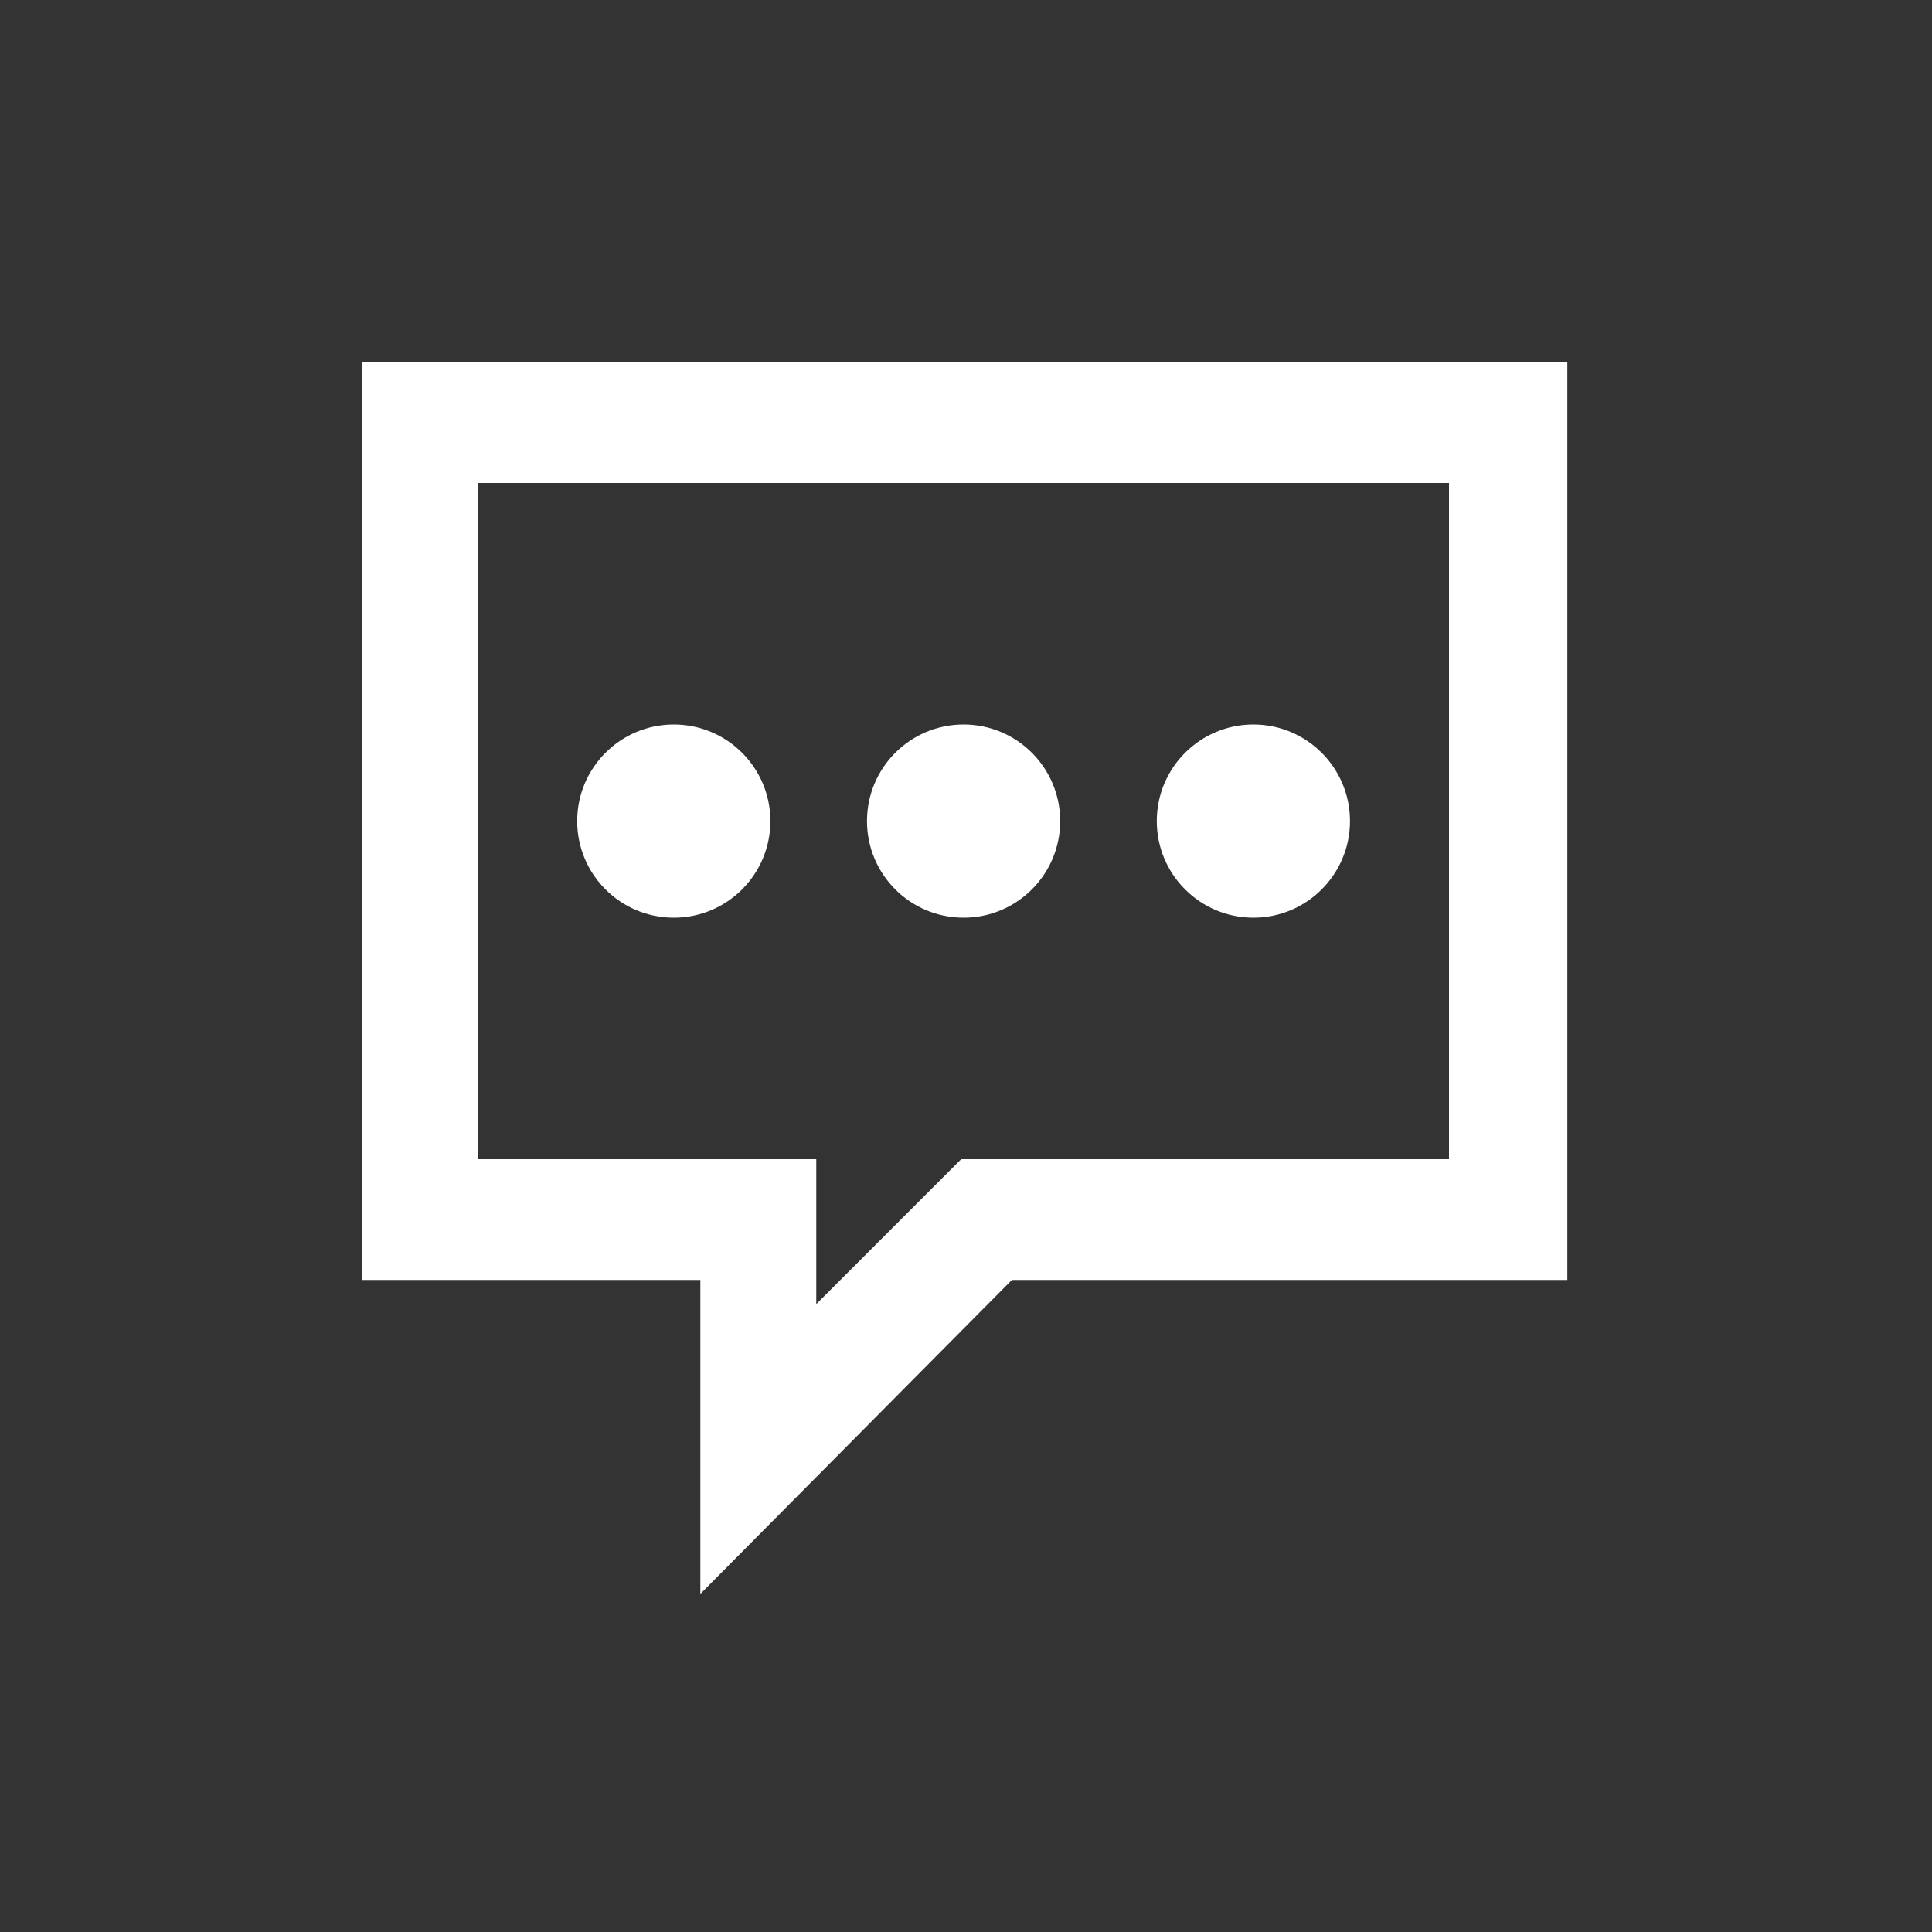
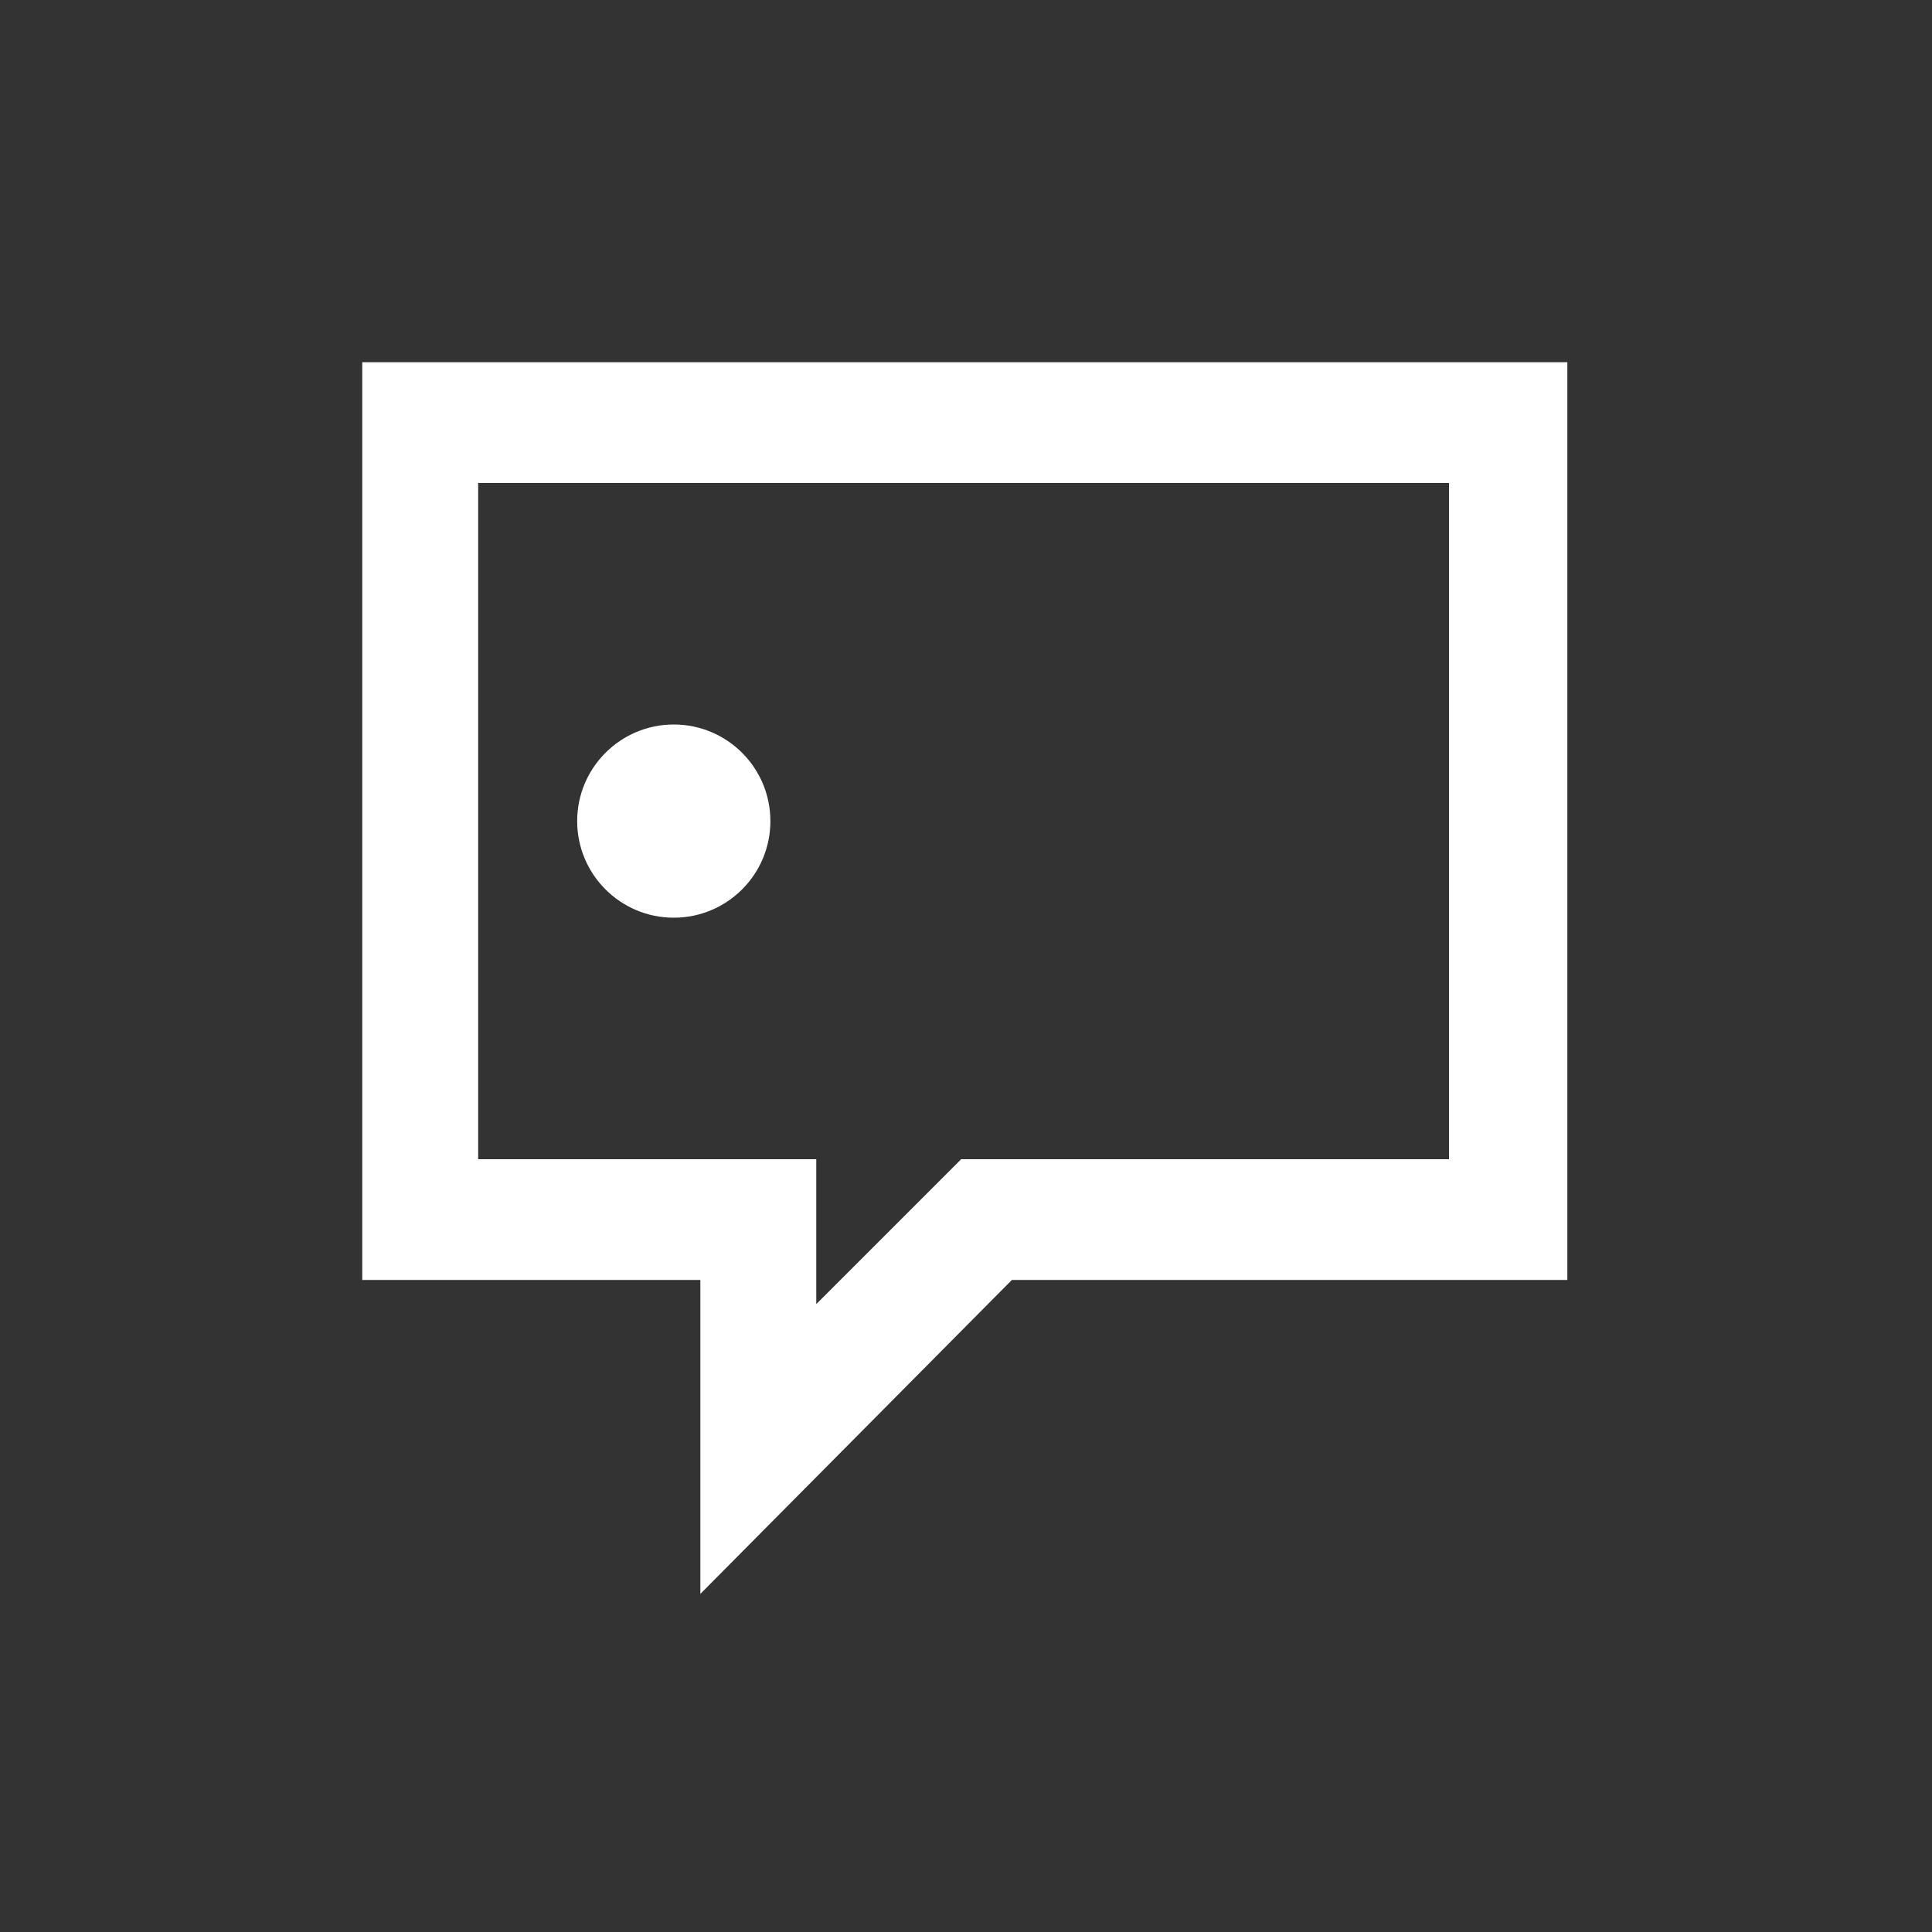
<svg xmlns="http://www.w3.org/2000/svg" version="1.1" id="Icons" x="0px" y="0px" viewBox="0 0 80 80" style="enable-background:new 0 0 80 80;" xml:space="preserve">
  <rect x="0" y="0" width="80" height="80" fill="#333333" stroke="none" />
  <style type="text/css">
	.st0{fill:#FFFFFF;}
</style>
  <g>
    <path class="st0" d="M15,15v38h14v13l12.9-13h23V15H15z M41.9,48h-2.1l-1.5,1.5l-4.5,4.5V53v-5h-5h-9V20H60v28H41.9z" />
    <circle class="st0" cx="27.9" cy="34" r="4" />
-     <circle class="st0" cx="39.9" cy="34" r="4" />
-     <circle class="st0" cx="51.9" cy="34" r="4" />
  </g>
</svg>